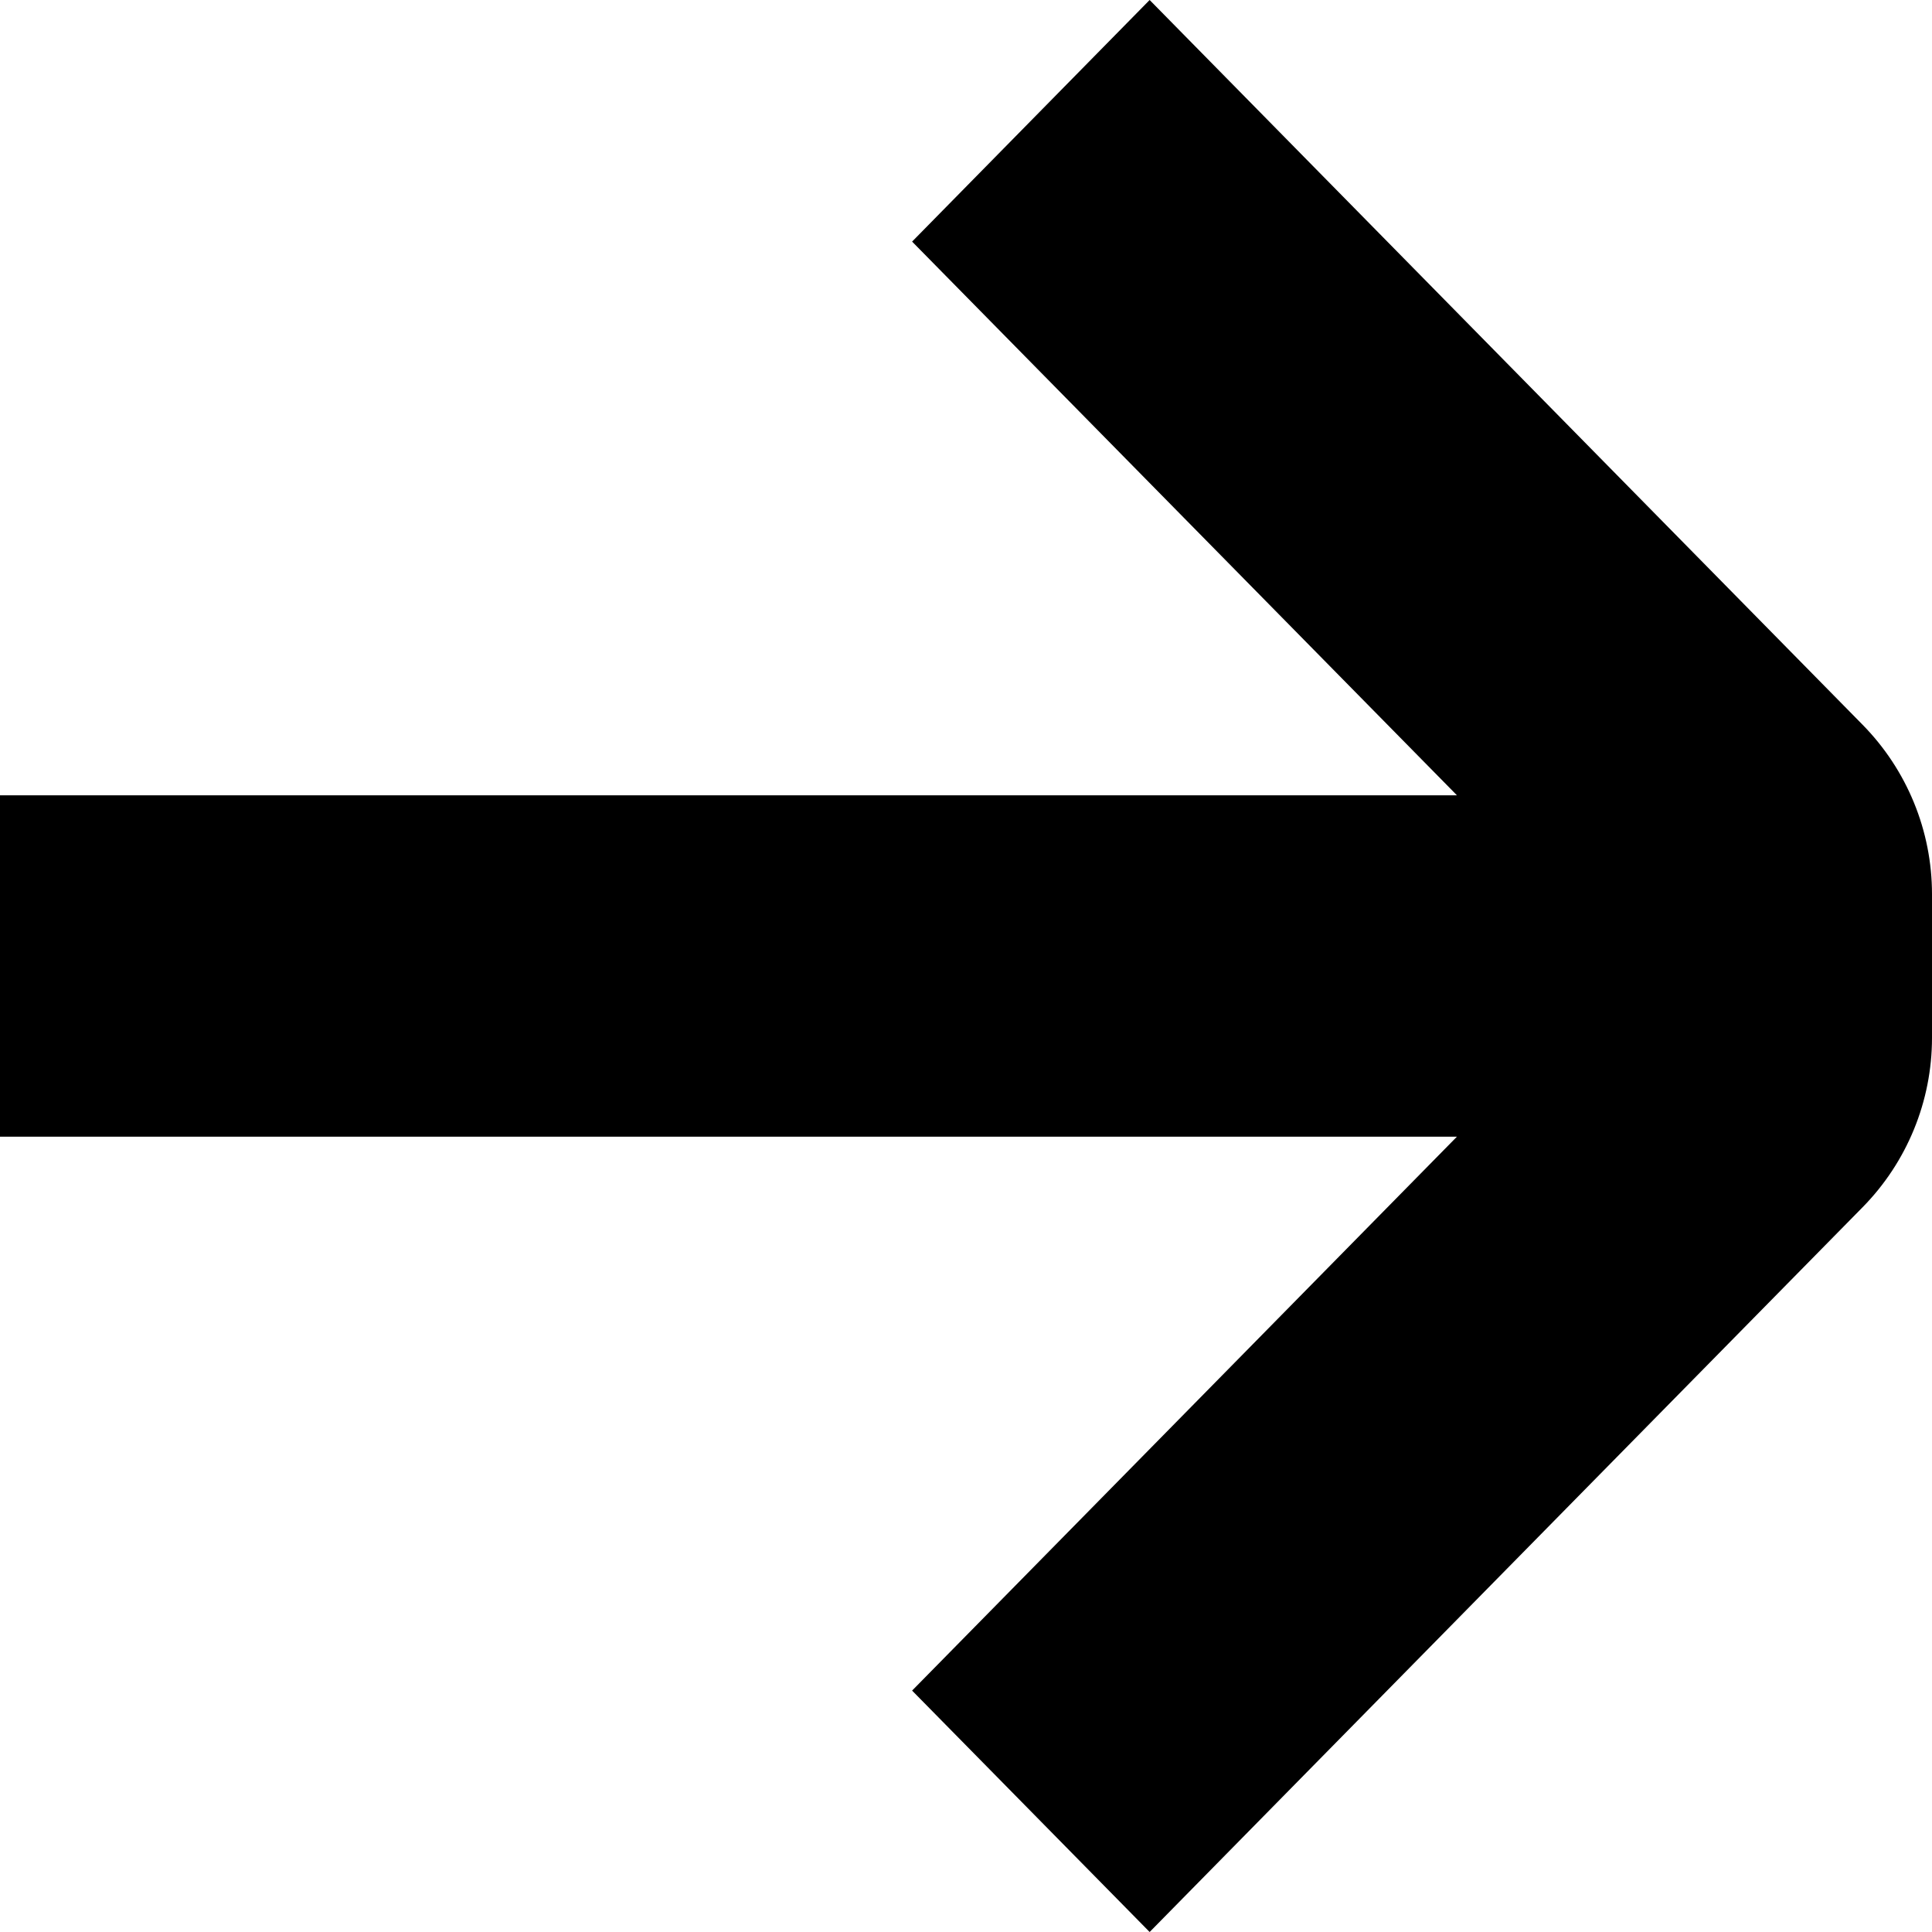
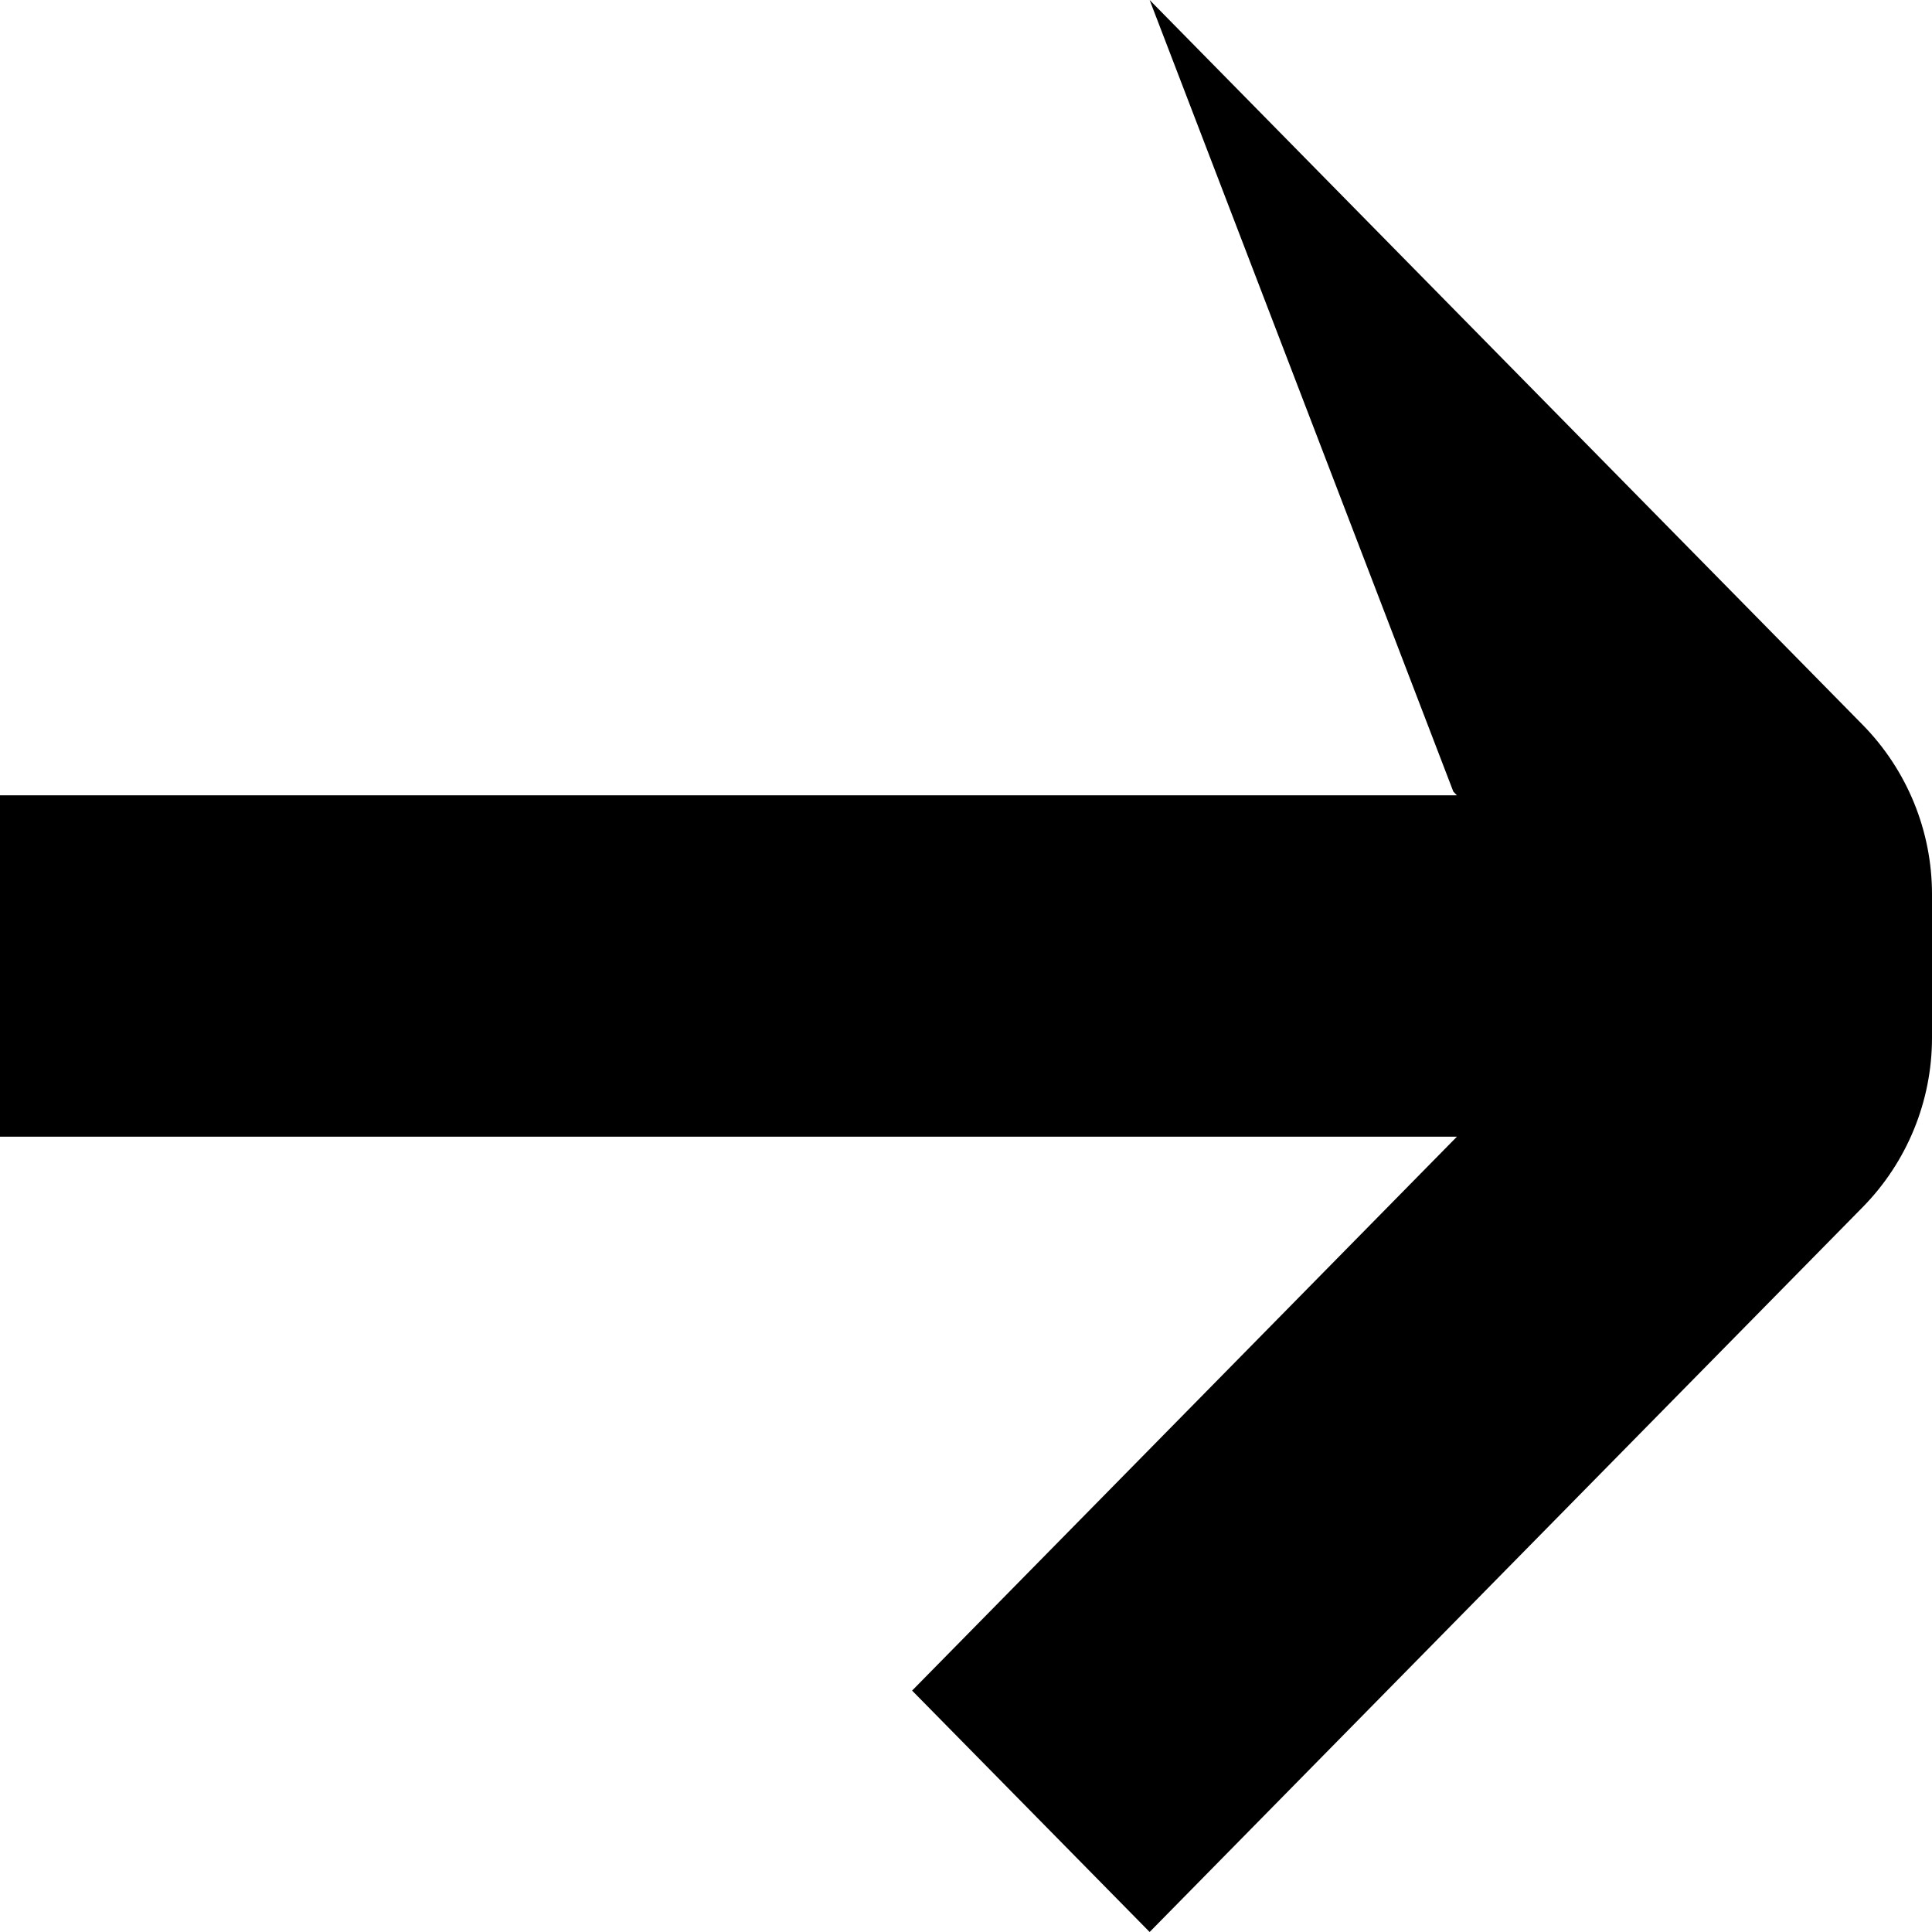
<svg xmlns="http://www.w3.org/2000/svg" width="20" height="20" viewBox="0 0 20 20" fill="none">
-   <path d="M19.282 7.503C19.742 7.971 20 8.601 20 9.257V10.743C20 11.399 19.742 12.029 19.282 12.497L11.901 20L9.442 17.501L15.082 11.767H0V8.233H15.082L15.045 8.195L9.442 2.501L11.901 0L19.282 7.503Z" fill="black" />
+   <path d="M19.282 7.503C19.742 7.971 20 8.601 20 9.257V10.743C20 11.399 19.742 12.029 19.282 12.497L11.901 20L9.442 17.501L15.082 11.767H0V8.233H15.082L15.045 8.195L11.901 0L19.282 7.503Z" fill="black" />
</svg>